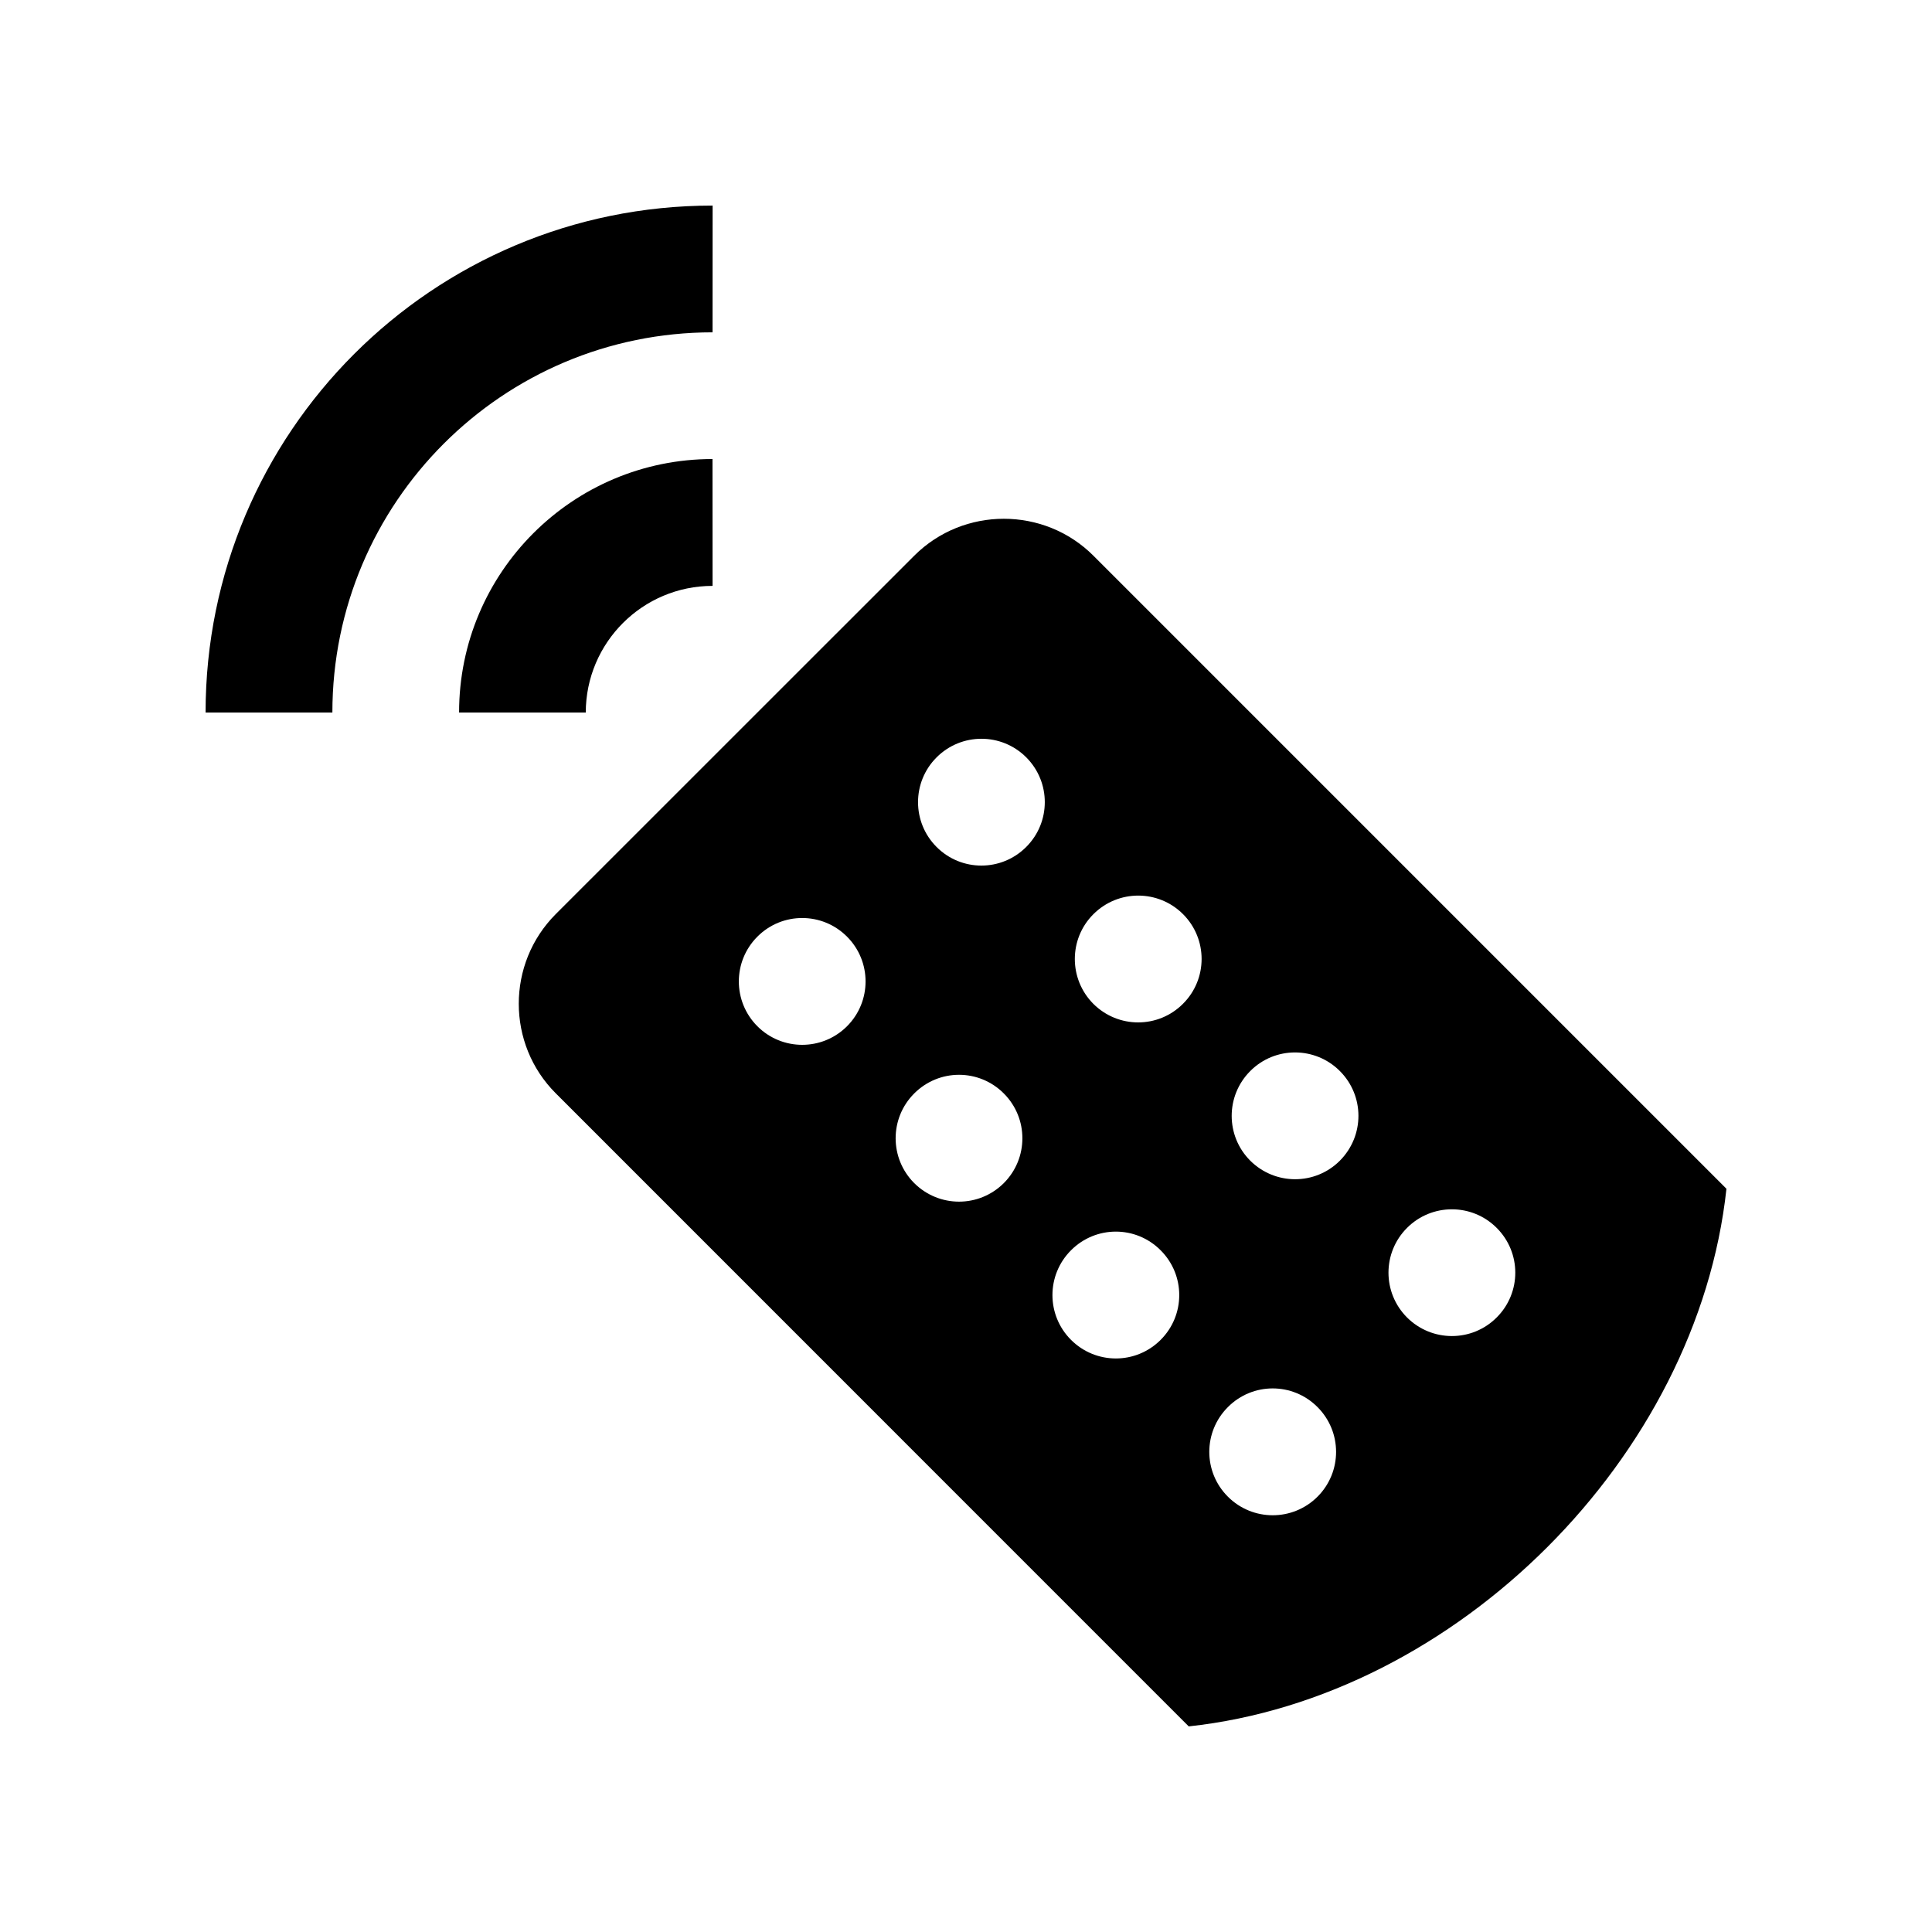
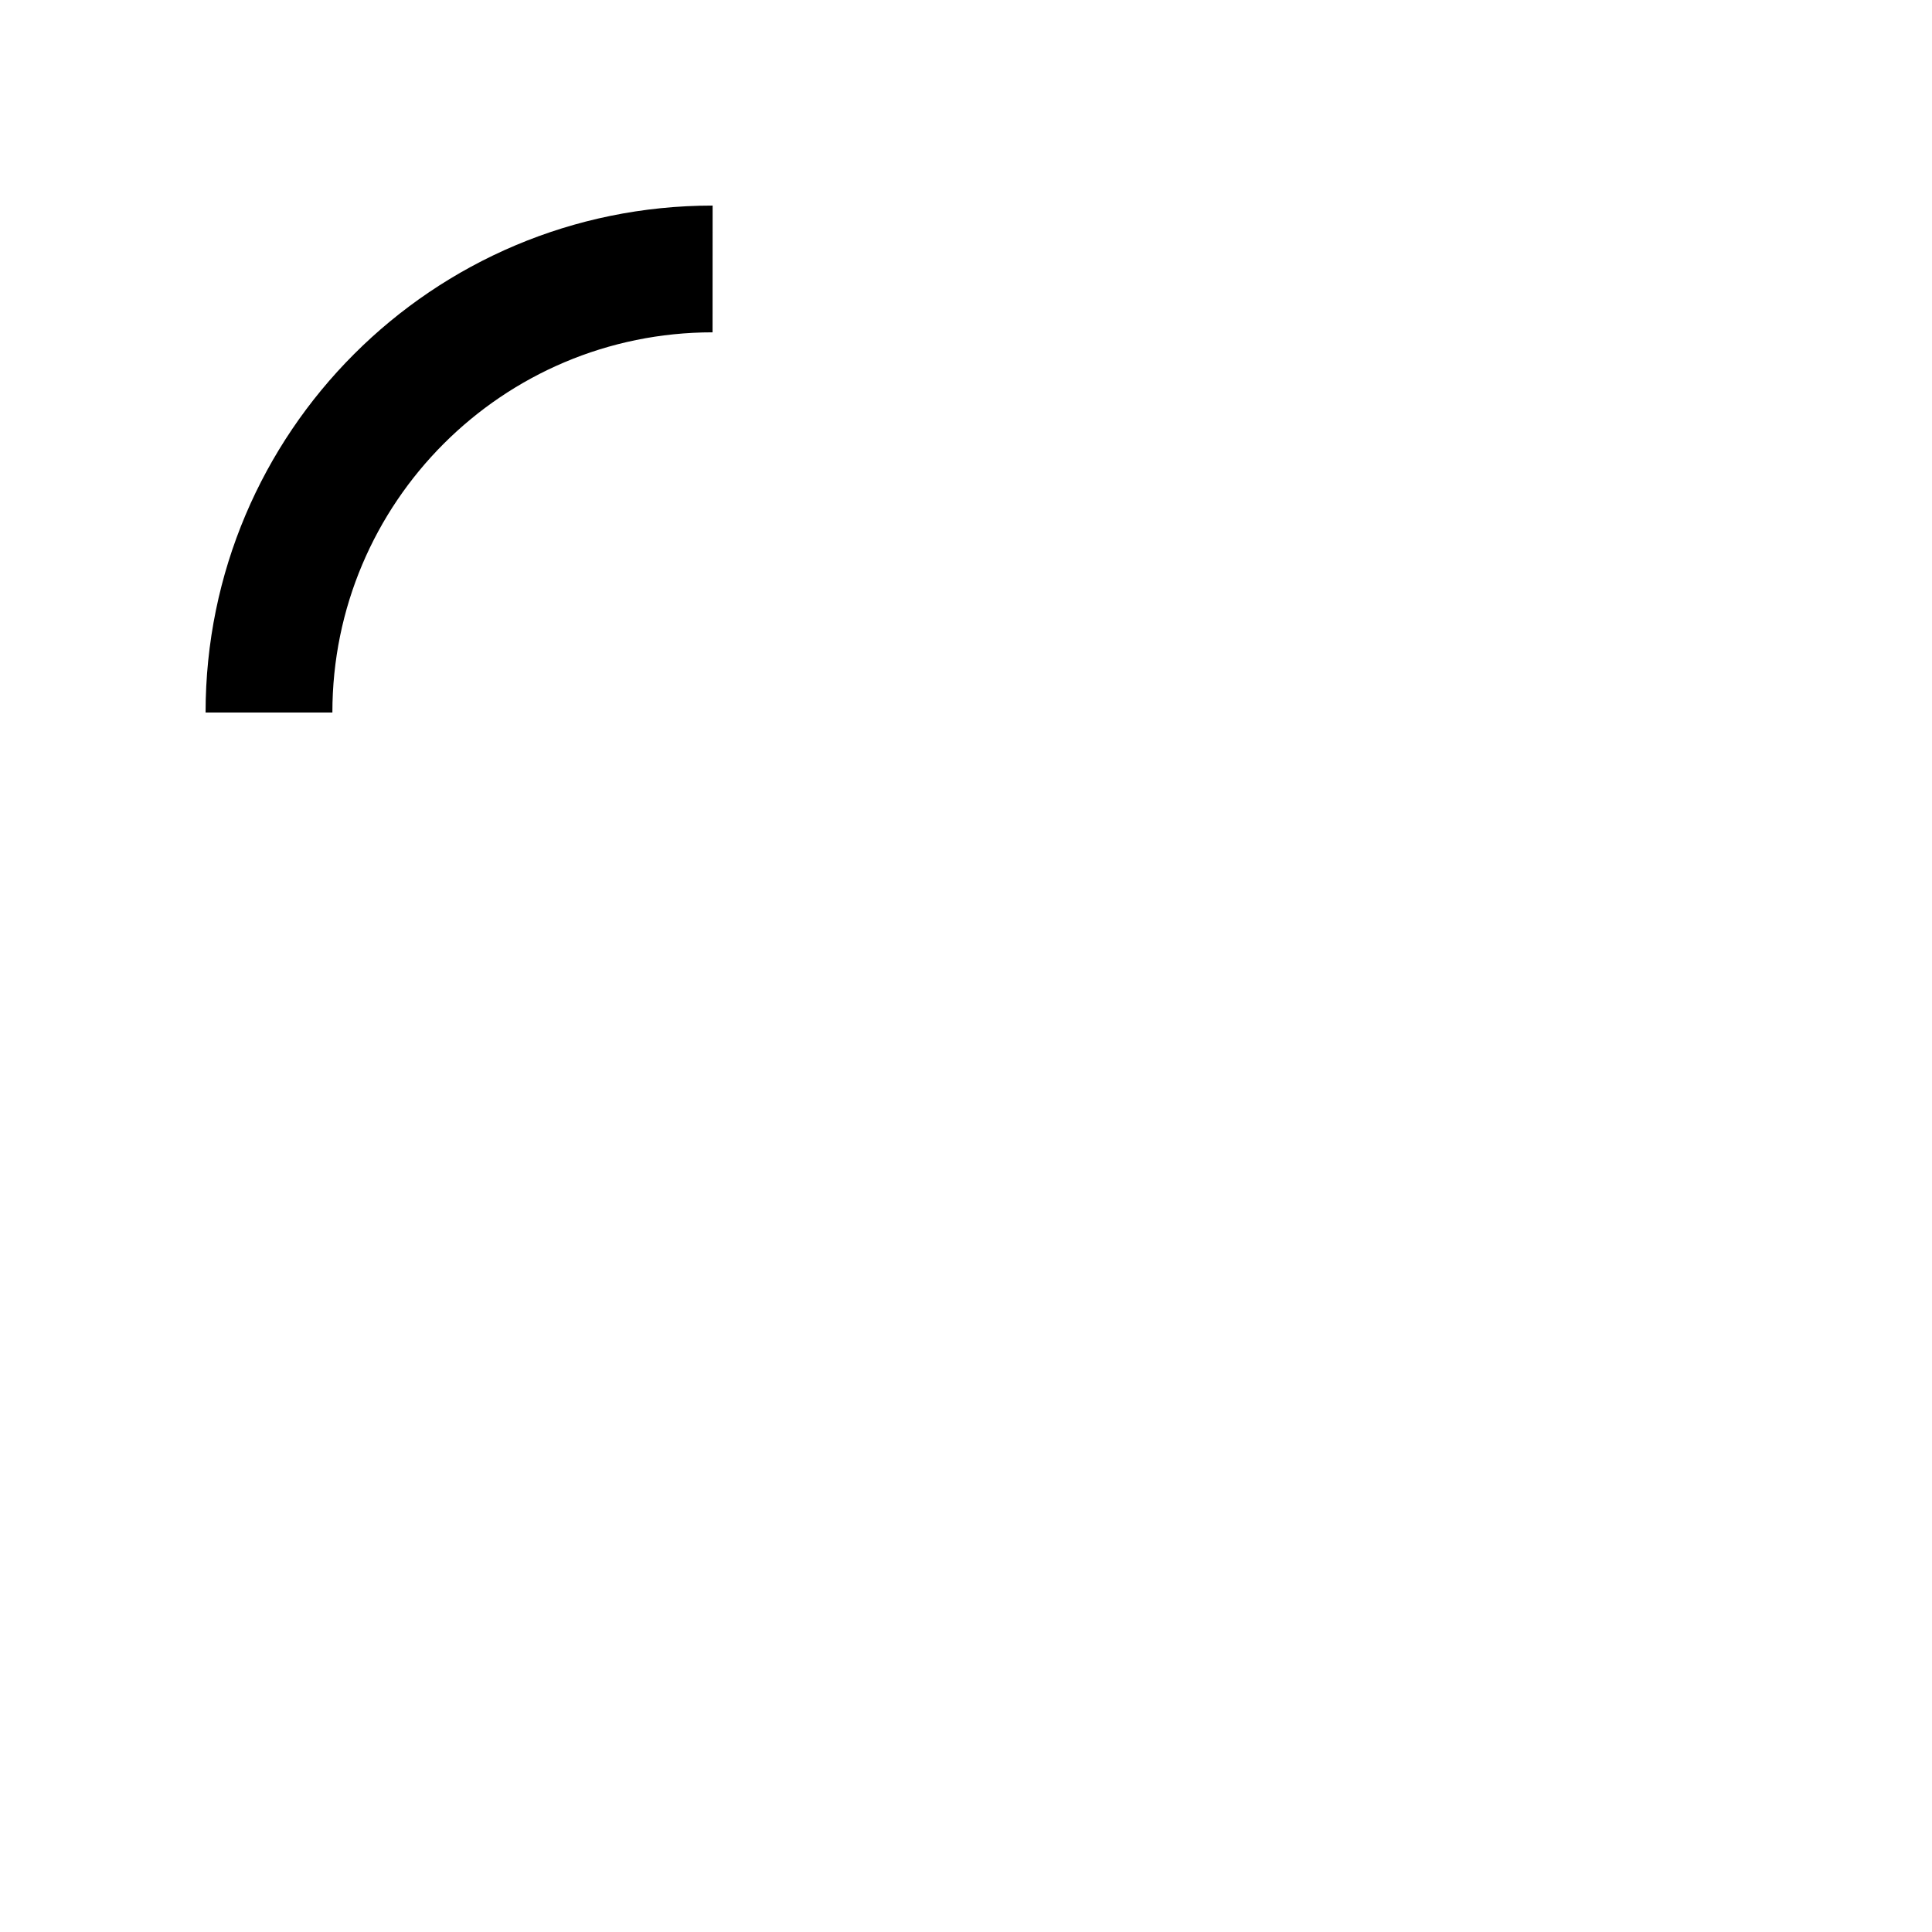
<svg xmlns="http://www.w3.org/2000/svg" fill="#000000" width="800px" height="800px" version="1.1" viewBox="144 144 512 512">
  <g>
-     <path d="m332.82 265.65c-37.082 0-67.172 30.078-67.156 67.172h33.57c0.031-18.535 15.074-33.555 33.605-33.555z" />
    <path d="m198.48 332.83h33.605c-0.016-55.629 45.117-100.76 100.75-100.76l0.016-33.59c-74.199 0-134.37 60.152-134.37 134.35z" />
-     <path d="m433.77 291.27c-13.055-13.055-34.422-13.055-47.492 0l-95.008 94.988c-13.055 13.09-13.055 34.43 0.016 47.484l167.74 167.77c71.027-7.672 134.84-71.469 142.5-142.48zm-65.305 124.7c-6.559 6.559-17.191 6.559-23.746 0-6.559-6.559-6.559-17.195 0-23.754 6.559-6.578 17.184-6.578 23.746 0 6.559 6.559 6.559 17.195 0 23.754zm41.559 41.559c-6.566 6.559-17.168 6.559-23.75 0-6.559-6.566-6.559-17.191 0-23.75 6.578-6.594 17.184-6.594 23.75 0 6.559 6.562 6.559 17.188 0 23.75zm5.934-89.078c-6.559 6.574-17.184 6.594-23.758 0-6.543-6.543-6.559-17.191 0.016-23.75 6.559-6.559 17.191-6.559 23.746 0 6.562 6.566 6.562 17.191-0.004 23.75zm35.621 130.63c-6.559 6.566-17.168 6.566-23.746 0-6.566-6.559-6.566-17.184 0-23.746 6.574-6.594 17.184-6.594 23.746 0 6.578 6.562 6.578 17.188 0 23.746zm5.938-89.082c-6.559 6.594-17.184 6.594-23.766 0.031-6.543-6.57-6.559-17.211 0.016-23.77 6.566-6.559 17.191-6.559 23.75 0 6.562 6.559 6.562 17.188 0 23.738zm35.637 130.64c-6.559 6.559-17.184 6.559-23.746 0-6.578-6.559-6.578-17.184 0-23.75 6.559-6.594 17.184-6.594 23.746 0 6.562 6.566 6.562 17.191 0 23.75zm5.926-89.051c-6.543 6.559-17.168 6.559-23.75 0-6.559-6.559-6.559-17.184 0-23.75 6.559-6.594 17.207-6.559 23.75 0 6.559 6.562 6.559 17.16 0 23.75zm41.551 41.559c-6.543 6.559-17.168 6.559-23.746 0-6.566-6.566-6.566-17.191 0-23.75 6.559-6.559 17.199-6.559 23.746 0 6.582 6.559 6.582 17.191 0 23.75z" />
  </g>
</svg>